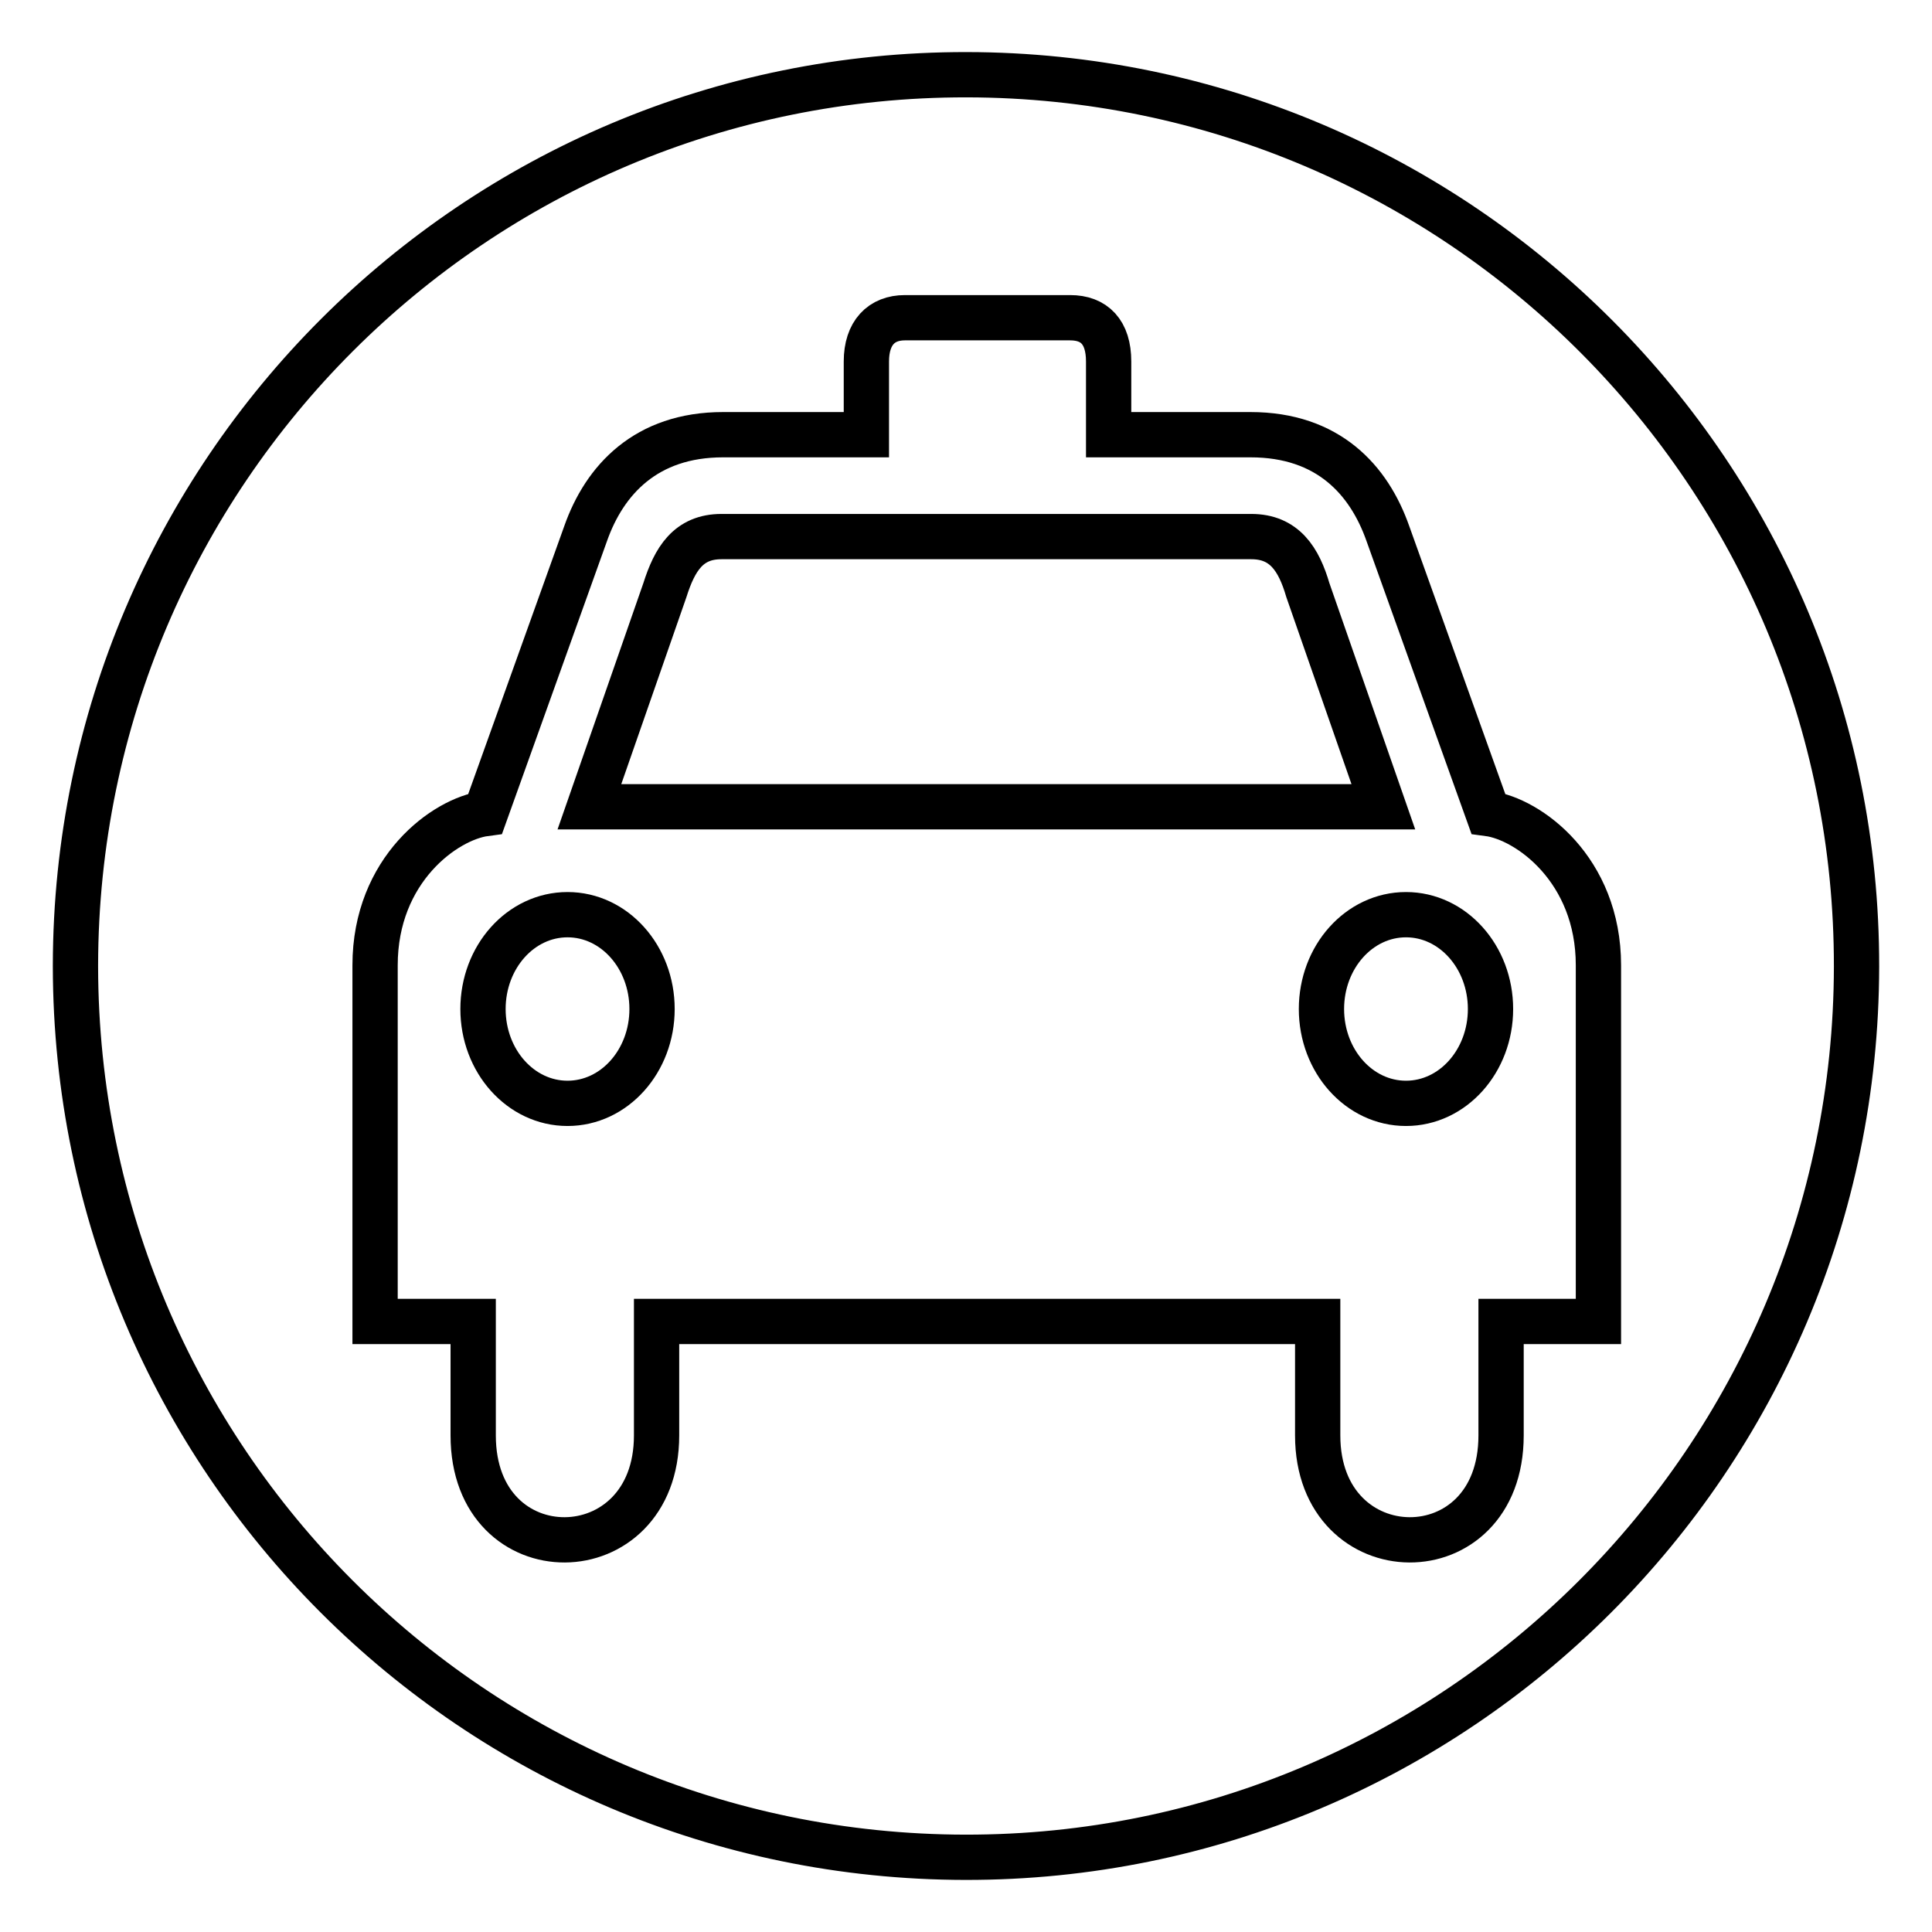
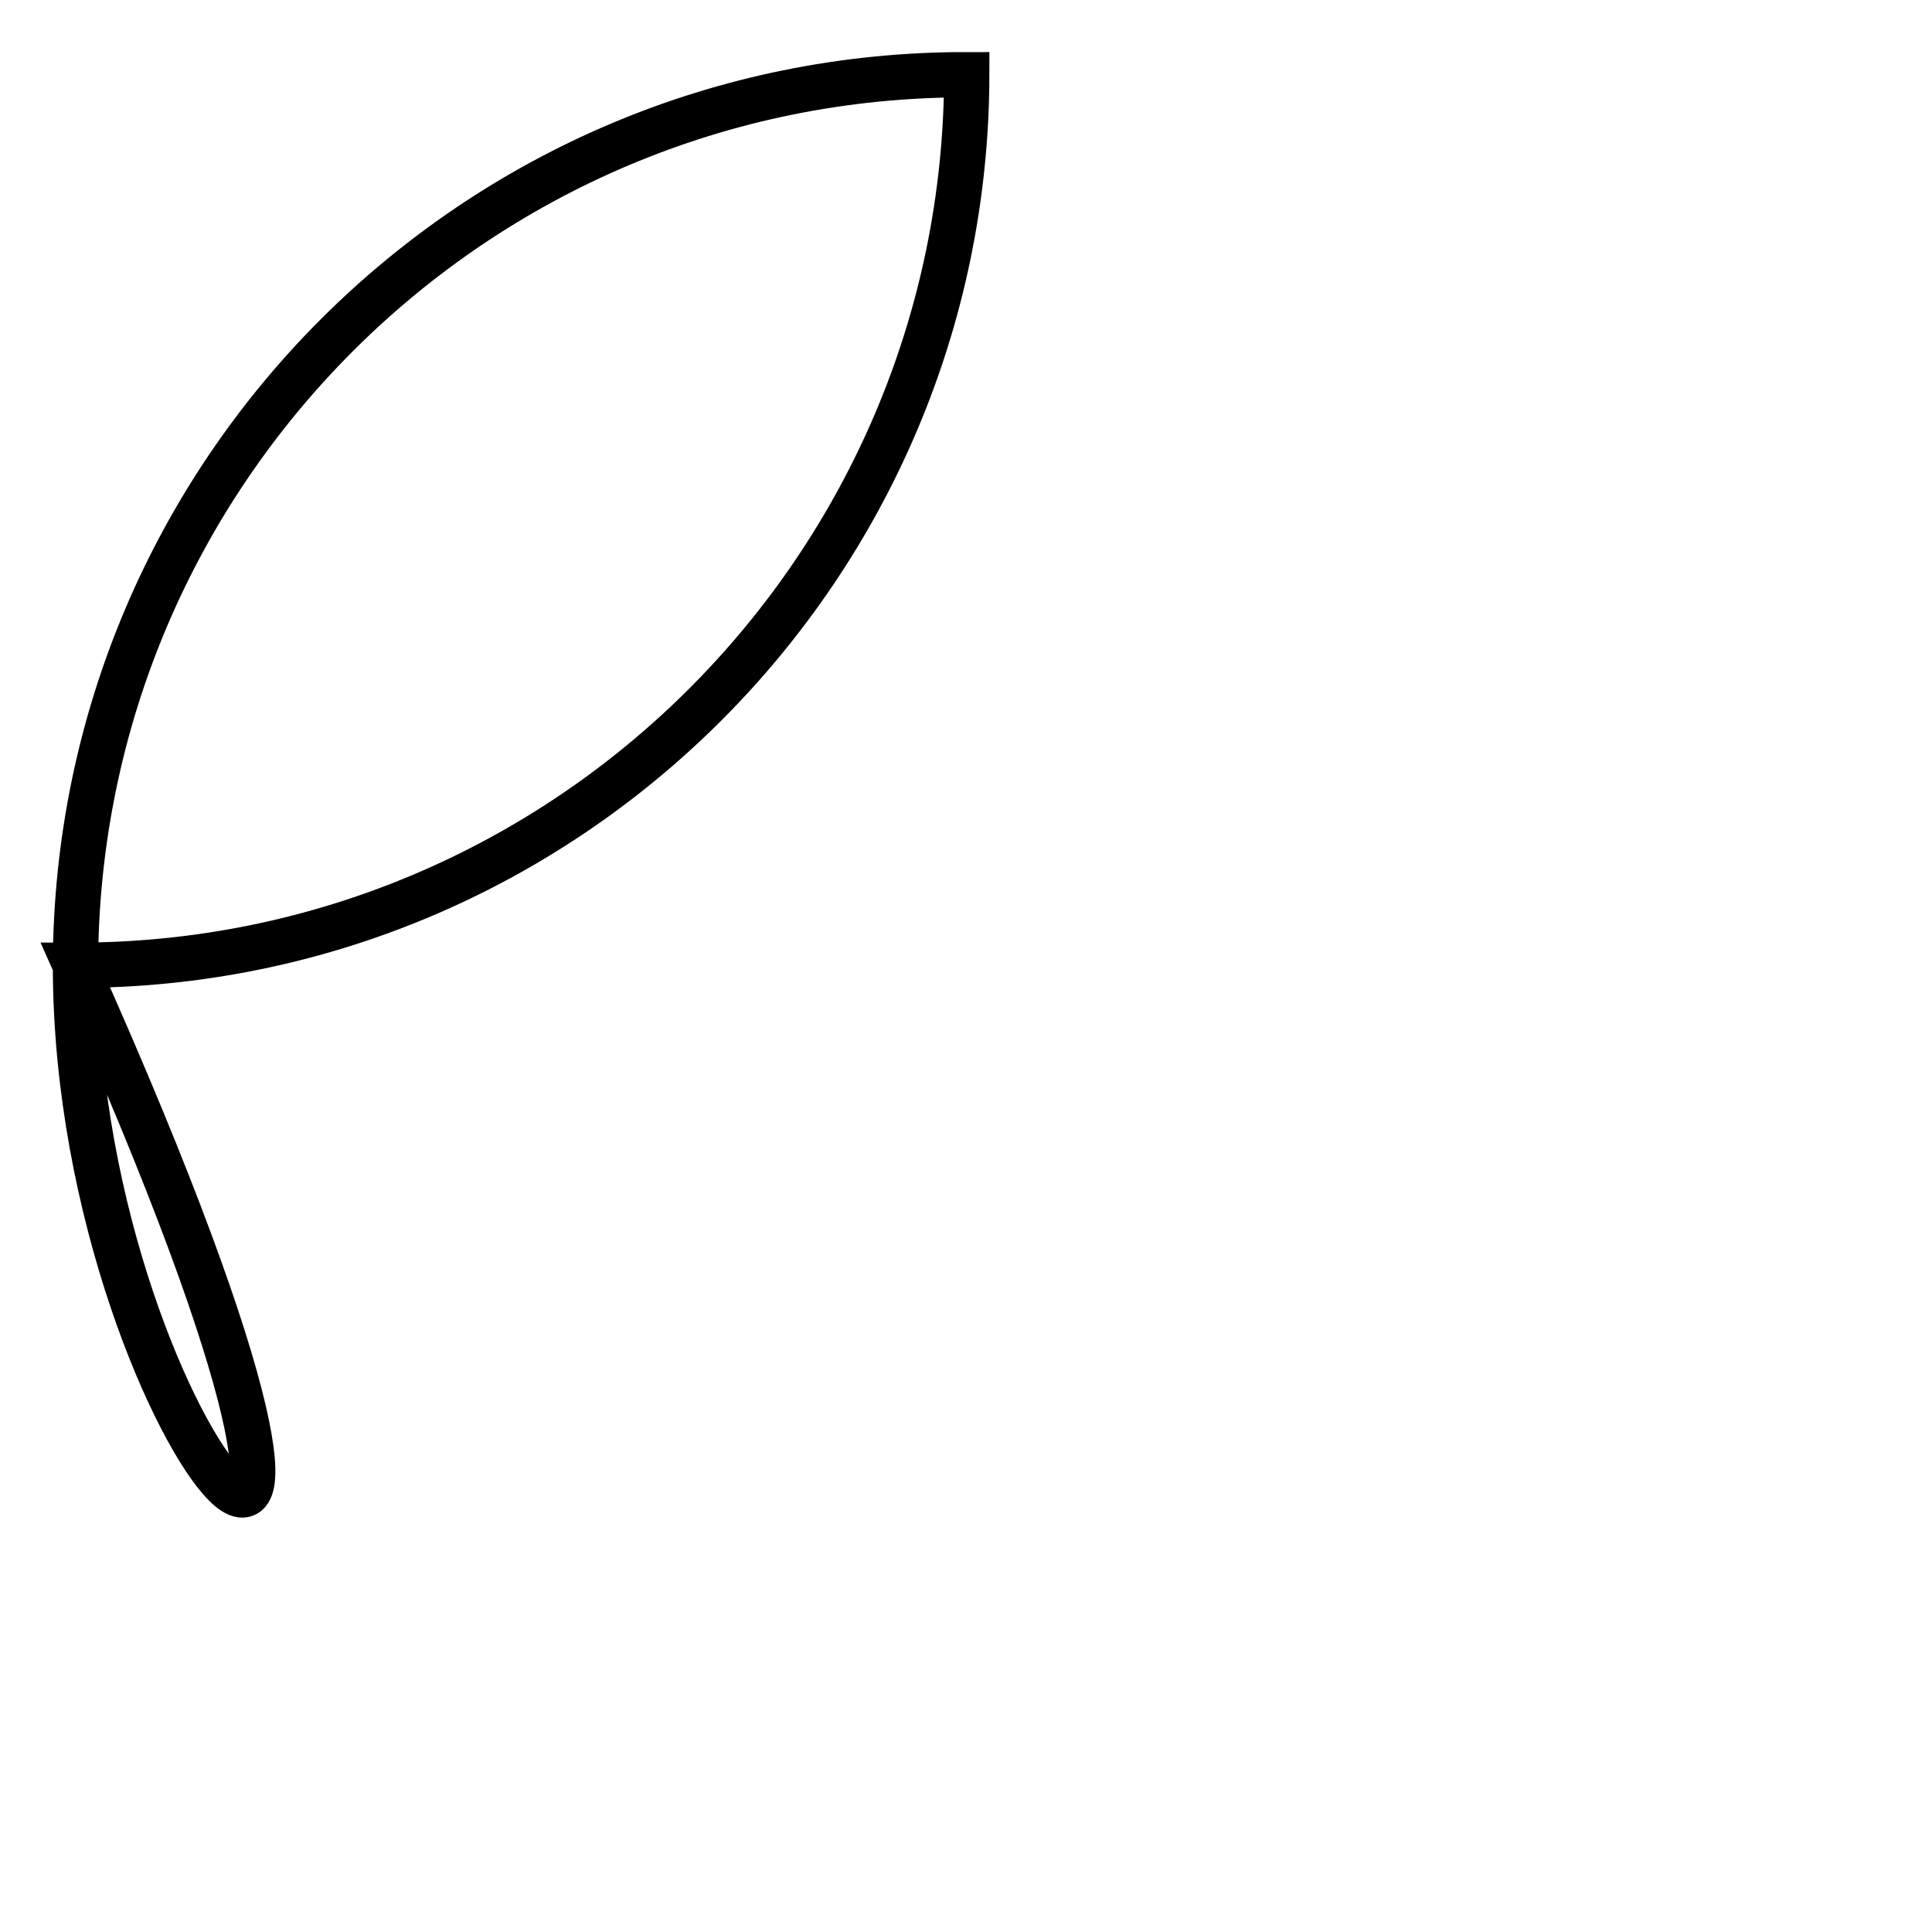
<svg xmlns="http://www.w3.org/2000/svg" version="1.1" x="0px" y="0px" viewBox="0 0 256 256" enable-background="new 0 0 256 256" xml:space="preserve">
  <g>
    <g>
-       <path stroke-width="6" fill-opacity="0" stroke="#000000" d="M10,127.9C10.1,62.6,63,9.8,128.1,9.9c65.2,0.1,118,53,117.9,118.2c-0.1,65.2-53,118.1-118.1,118C62.8,246,10.1,193.3,10,128.1V127.9z" />
-       <path stroke-width="6" fill-opacity="0" stroke="#000000" d="M197.2,107.8l-13.3-37.1c-2.5-7.1-7.9-13.1-18.2-13.1h-18.8v-9.7c0-3.9-1.9-5.8-5.1-5.8h-11.1l0,0h0l0,0h-10.8c-3.1,0-5.1,2-5.1,5.8v9.7h-19c-10.2,0-15.7,6-18.2,13.1l-13.3,37.1c-5.3,0.7-14.6,7.4-14.6,20.1v47.2h13v15.1c0,18.6,24.3,18.3,24.3,0v-15.1h43.8l0,0h0l0,0h43.8v15.1c0,18.3,24.3,18.6,24.3,0v-15.1h12.9v-47.2C211.8,115.2,202.5,108.5,197.2,107.8L197.2,107.8z M75.2,146.2c-6.2,0-11.2-5.6-11.2-12.5s5-12.5,11.2-12.5s11.2,5.6,11.2,12.5C86.4,140.6,81.4,146.2,75.2,146.2L75.2,146.2z M130.8,106.9L130.8,106.9L130.8,106.9H78.1l10-28.7c1.3-4.1,3.1-7.1,7.5-7.1h35.1h0h0h35.1c4.4,0,6.3,3,7.5,7.1l10,28.7H130.8L130.8,106.9z M186.3,146.2c-6.2,0-11.2-5.6-11.2-12.5s5-12.5,11.2-12.5c6.2,0,11.2,5.6,11.2,12.5C197.5,140.6,192.5,146.2,186.3,146.2L186.3,146.2z" />
+       <path stroke-width="6" fill-opacity="0" stroke="#000000" d="M10,127.9C10.1,62.6,63,9.8,128.1,9.9c-0.1,65.2-53,118.1-118.1,118C62.8,246,10.1,193.3,10,128.1V127.9z" />
    </g>
  </g>
</svg>